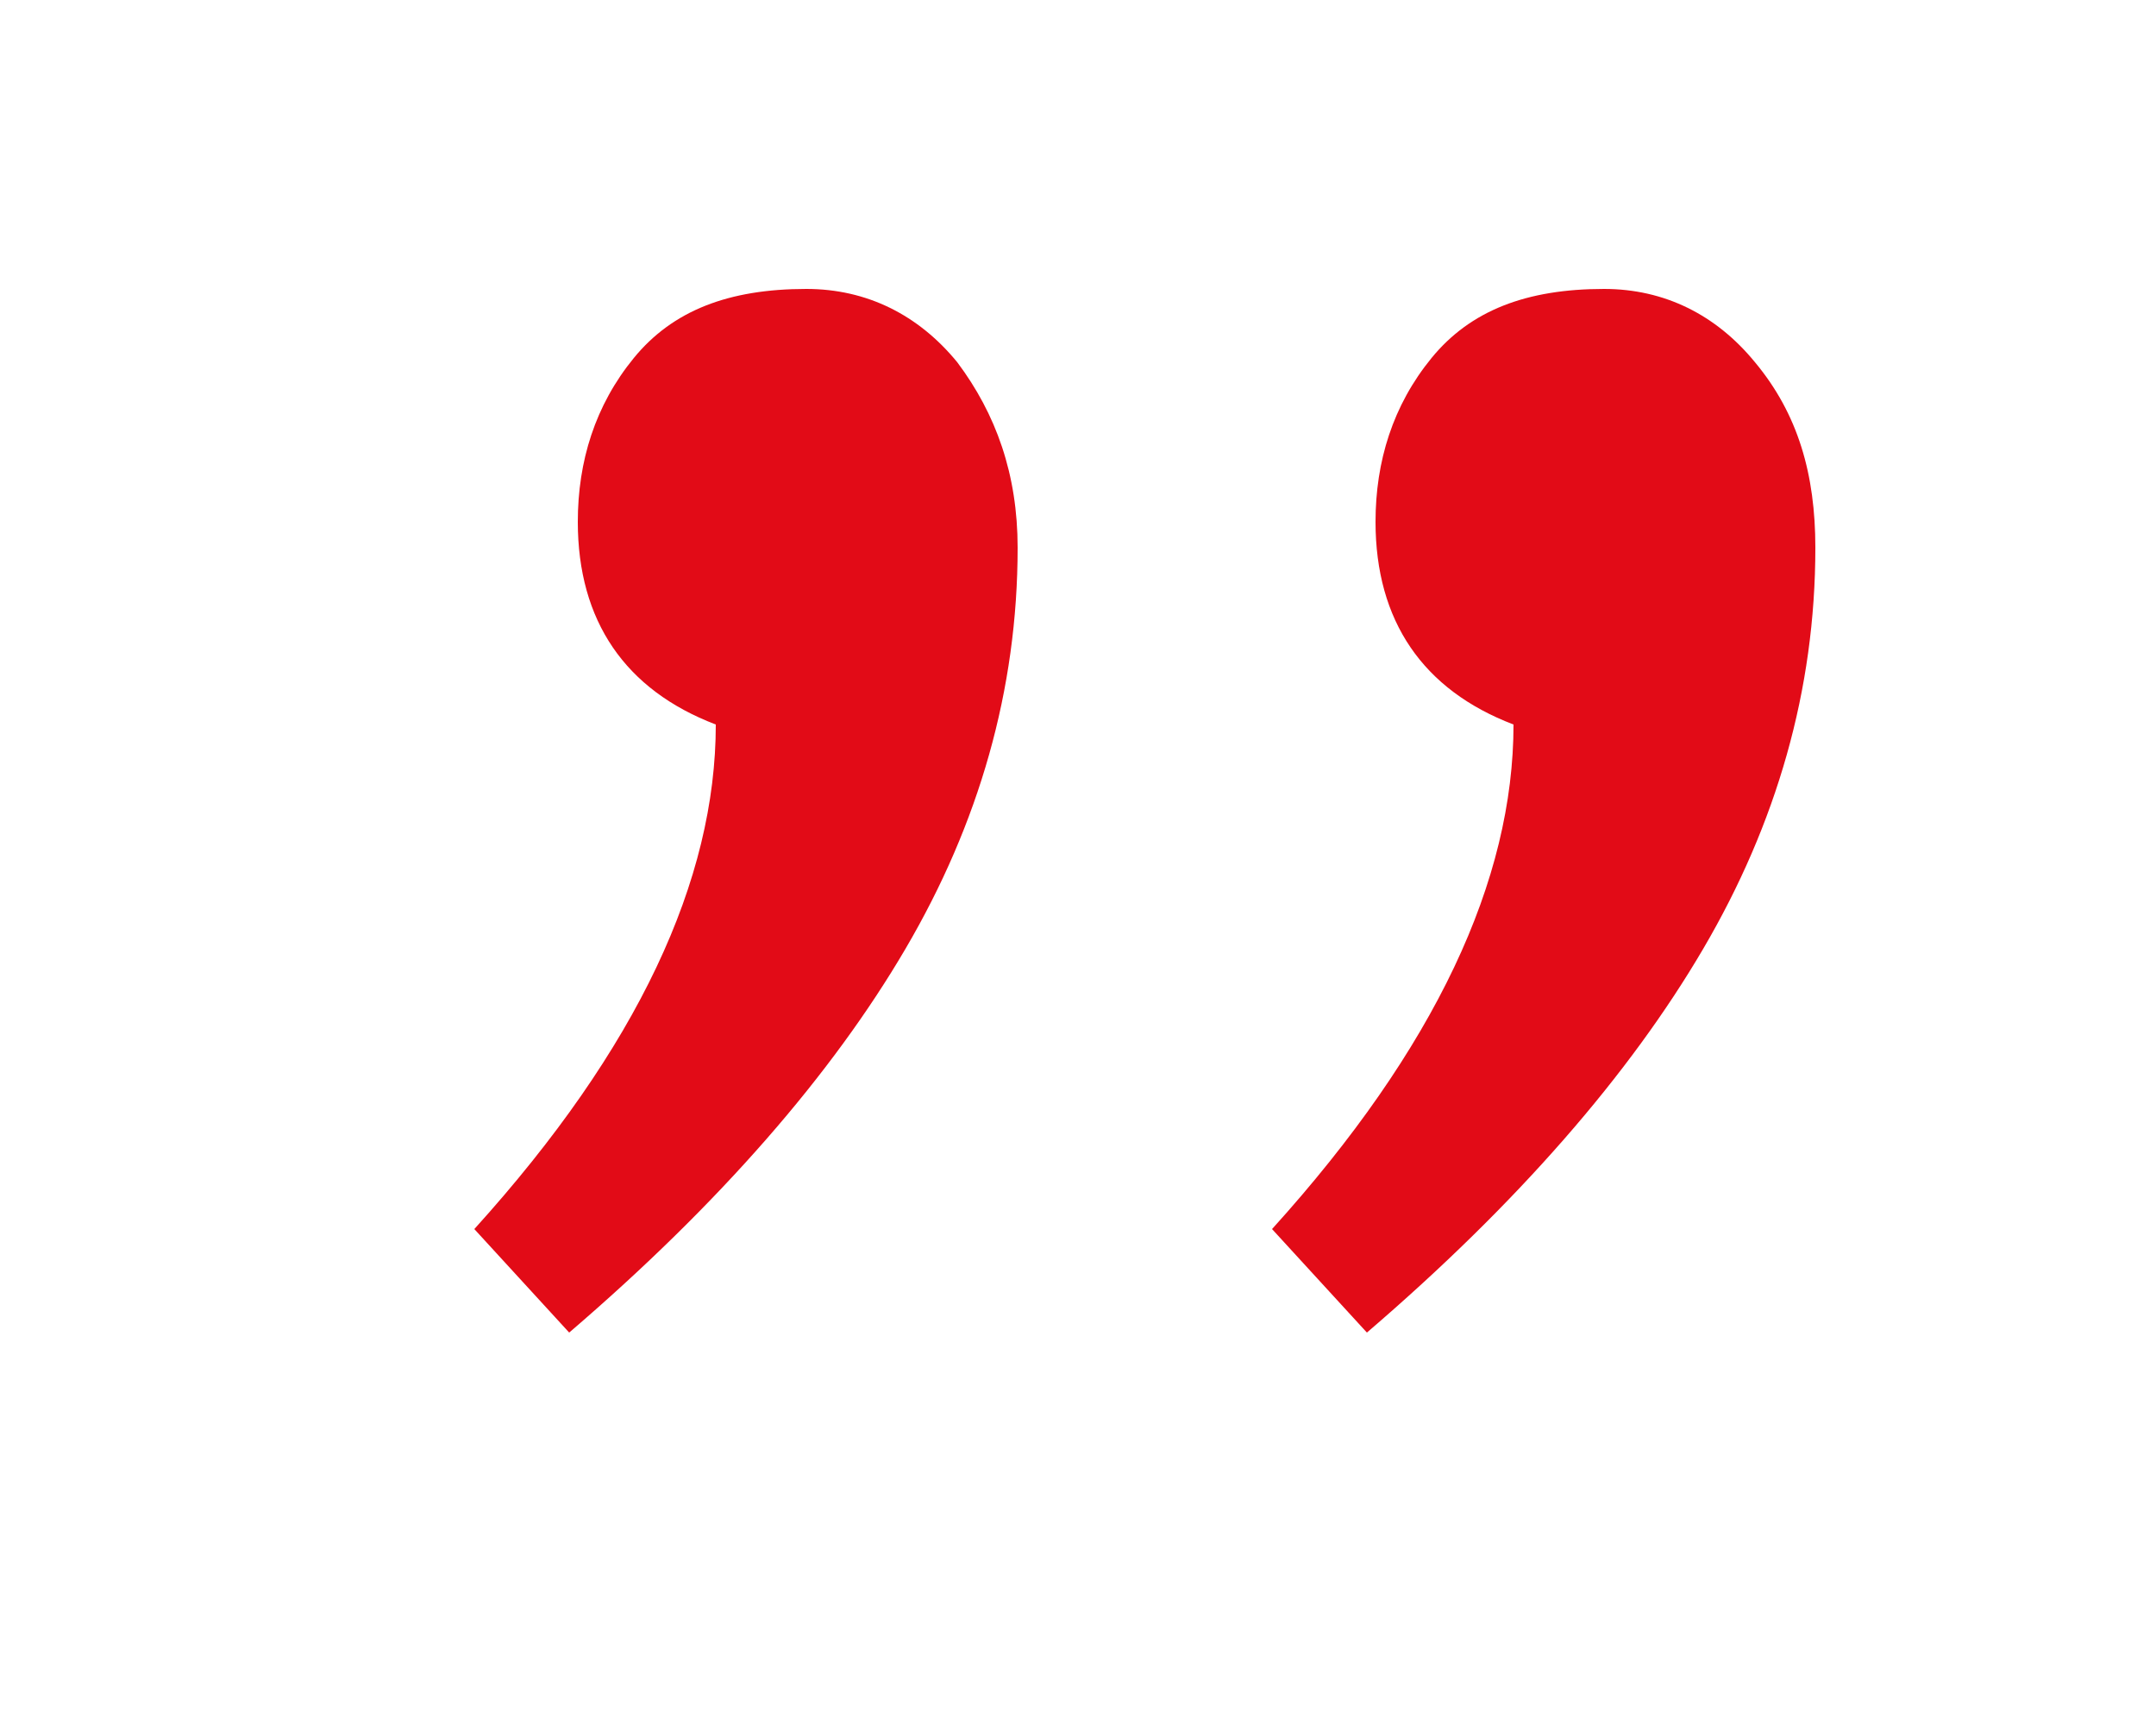
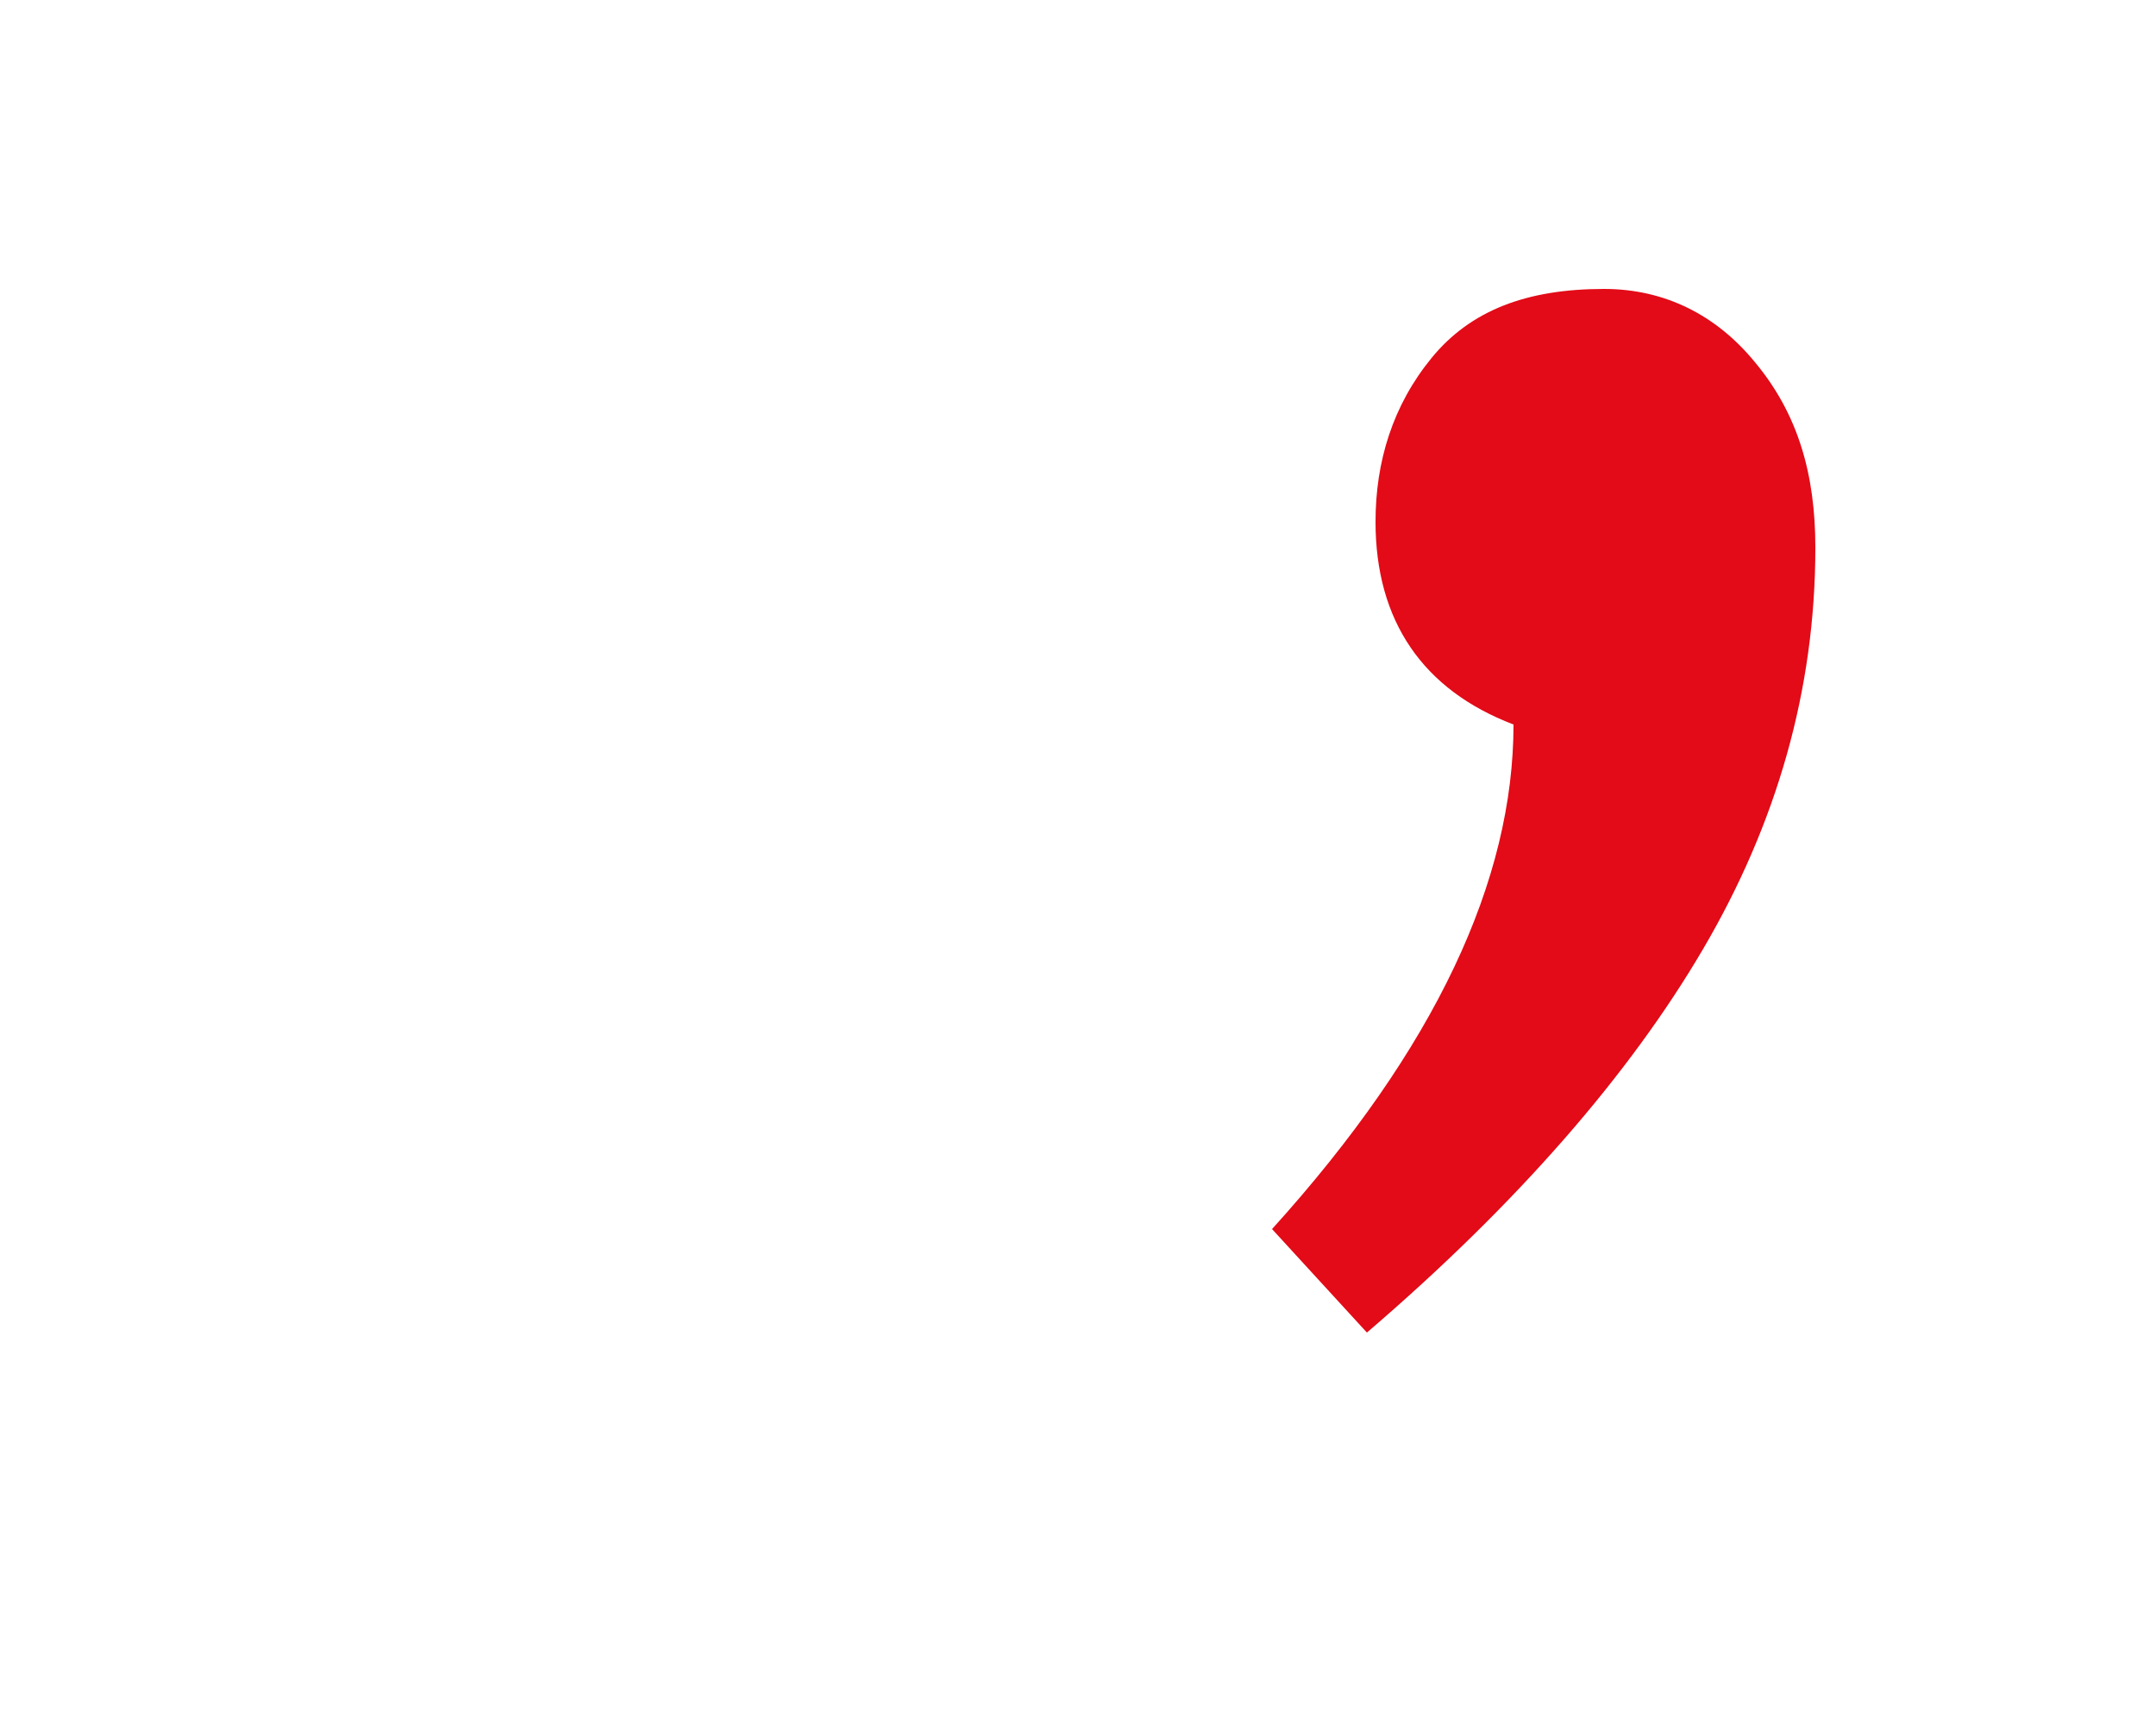
<svg xmlns="http://www.w3.org/2000/svg" version="1.0" id="Ebene_1" x="0px" y="0px" viewBox="0 0 50 40" enable-background="new 0 0 50 40" xml:space="preserve">
-   <path fill="#E20B17" d="M23.6,12.7c0,3.3-0.9,6.4-2.6,9.3s-4.3,5.9-7.8,8.9L11,28.5c3.8-4.2,5.6-8.1,5.6-11.7  c-2.1-0.8-3.2-2.4-3.2-4.7c0-1.4,0.4-2.7,1.3-3.8s2.2-1.6,4-1.6c1.4,0,2.6,0.6,3.5,1.7C23.1,9.6,23.6,11,23.6,12.7z" />
  <path fill="#E20B17" d="M42.1,12.7c0,3.3-0.9,6.4-2.6,9.3c-1.7,2.9-4.3,5.9-7.8,8.9l-2.2-2.4c3.8-4.2,5.6-8.1,5.6-11.7  c-2.1-0.8-3.2-2.4-3.2-4.7c0-1.4,0.4-2.7,1.3-3.8s2.2-1.6,4-1.6c1.4,0,2.6,0.6,3.5,1.7C41.7,9.6,42.1,11,42.1,12.7z" />
</svg>